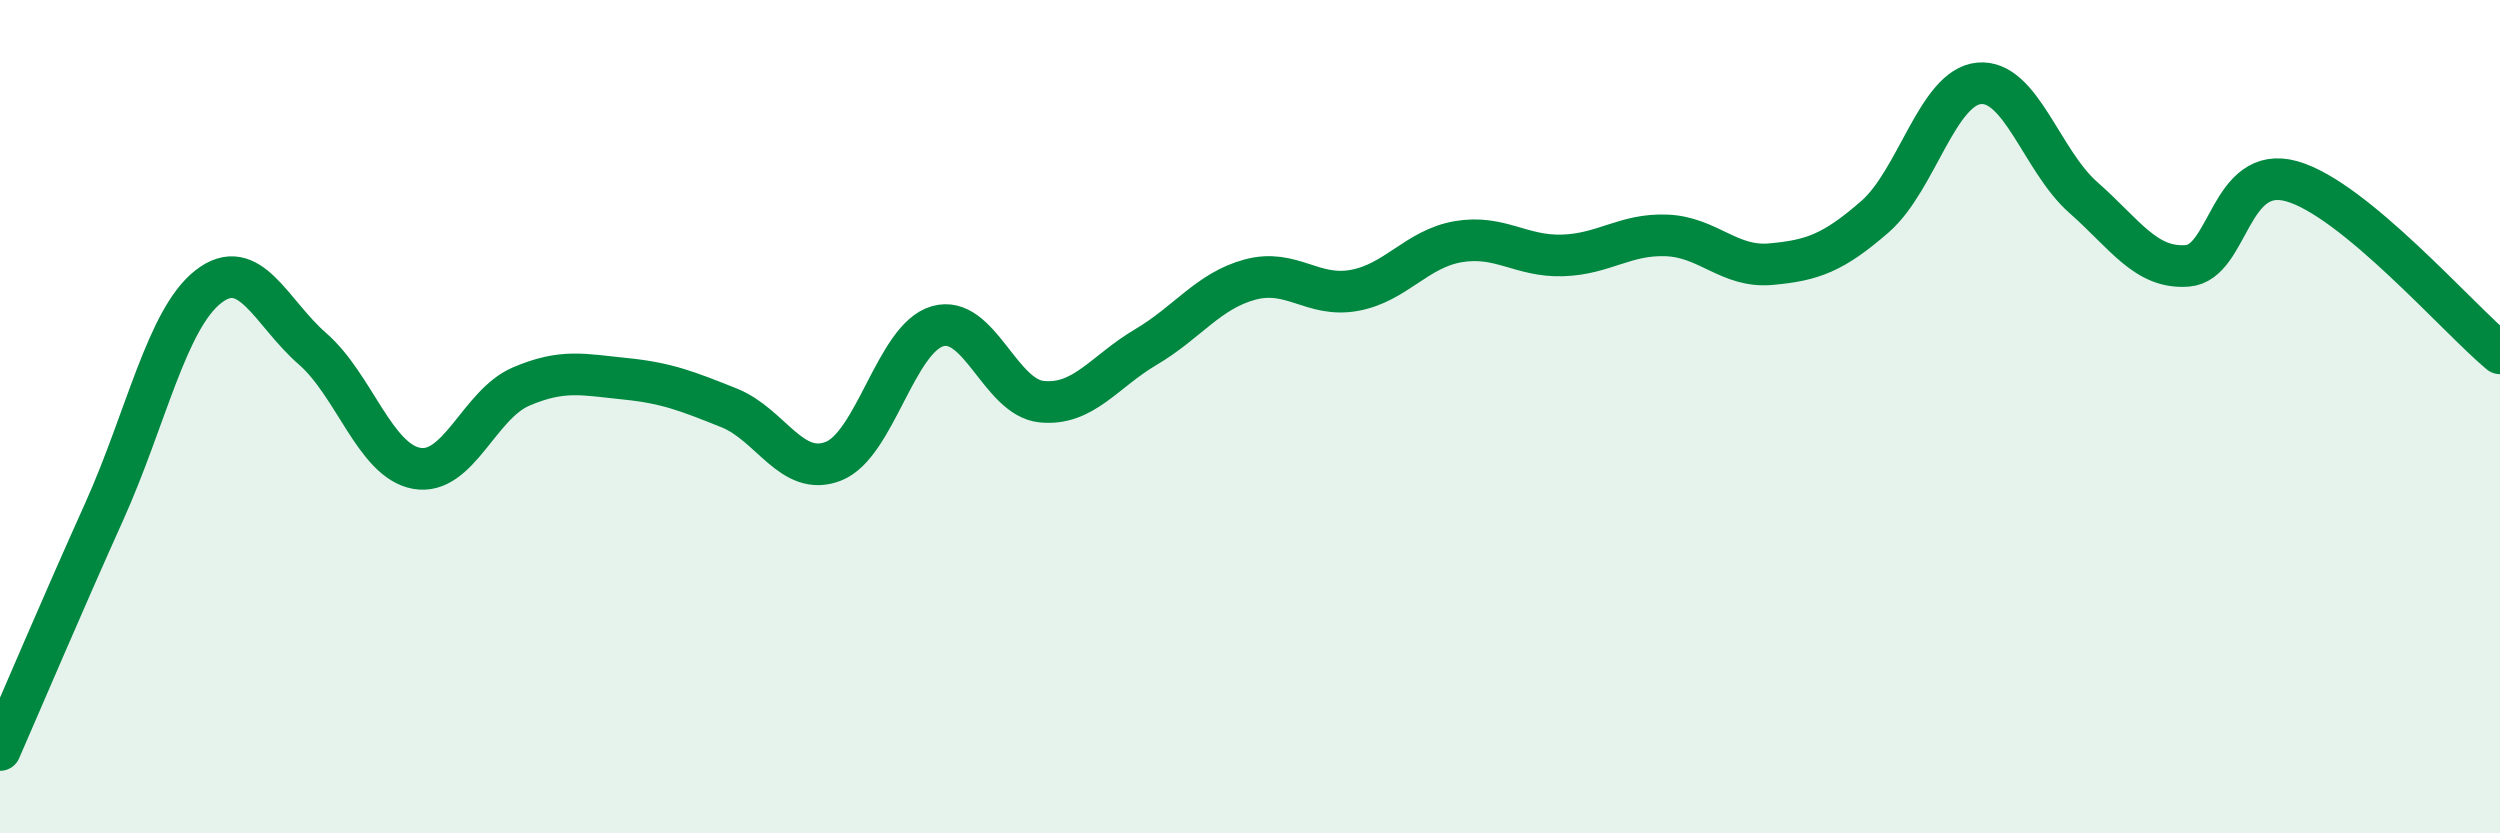
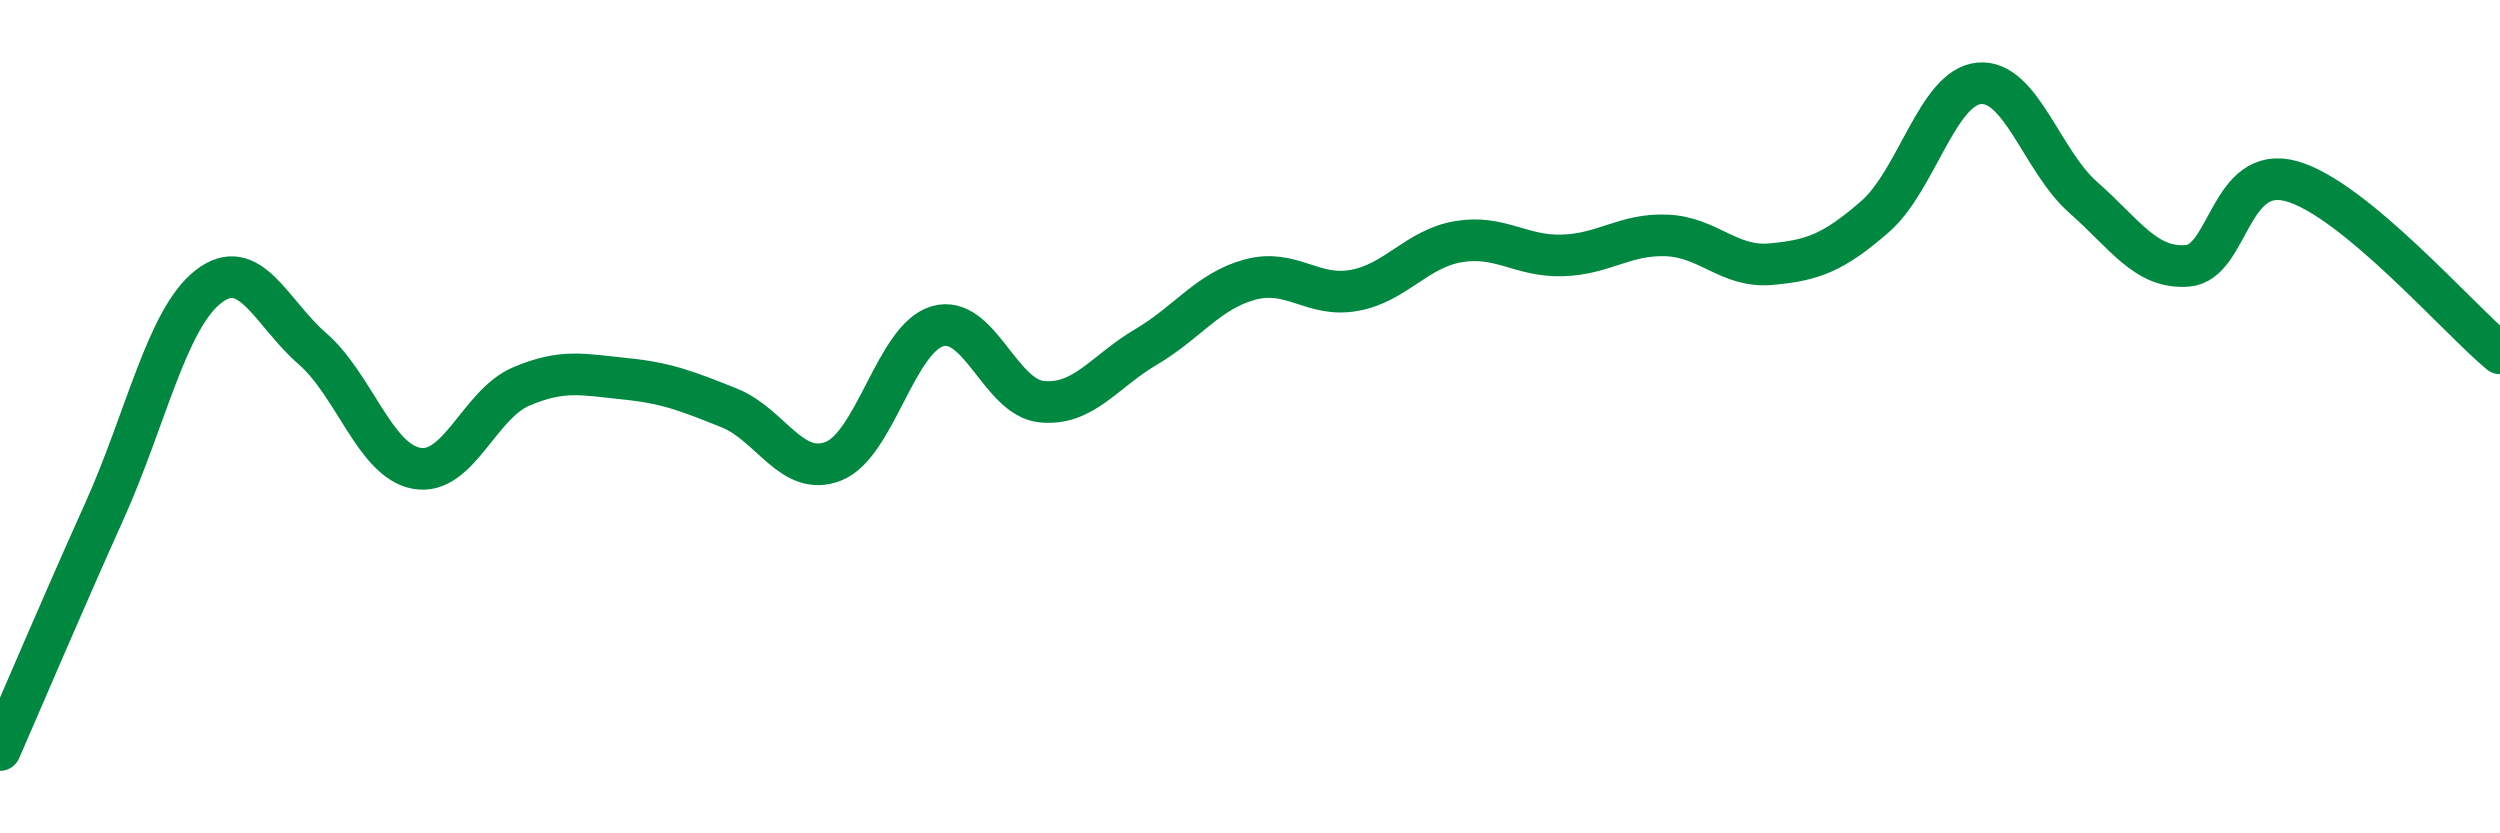
<svg xmlns="http://www.w3.org/2000/svg" width="60" height="20" viewBox="0 0 60 20">
-   <path d="M 0,18 C 0.5,16.86 1.5,14.5 2.5,12.28 C 3.5,10.06 4,7.66 5,6.88 C 6,6.1 6.5,7.5 7.5,8.37 C 8.5,9.24 9,11.06 10,11.24 C 11,11.42 11.5,9.71 12.5,9.28 C 13.5,8.85 14,8.99 15,9.09 C 16,9.19 16.5,9.39 17.5,9.79 C 18.5,10.19 19,11.46 20,11.07 C 21,10.68 21.5,8.12 22.5,7.83 C 23.5,7.54 24,9.54 25,9.64 C 26,9.74 26.5,8.92 27.5,8.33 C 28.5,7.74 29,6.98 30,6.71 C 31,6.44 31.5,7.15 32.5,6.97 C 33.5,6.79 34,5.97 35,5.8 C 36,5.63 36.5,6.16 37.5,6.13 C 38.5,6.1 39,5.61 40,5.65 C 41,5.69 41.5,6.43 42.5,6.34 C 43.5,6.25 44,6.07 45,5.2 C 46,4.33 46.5,2.09 47.5,2 C 48.5,1.91 49,3.86 50,4.74 C 51,5.62 51.5,6.46 52.5,6.38 C 53.5,6.3 53.5,3.93 55,4.35 C 56.5,4.77 59,7.65 60,8.48L60 20L0 20Z" fill="#008740" opacity="0.1" stroke-linecap="round" stroke-linejoin="round" />
  <path d="M 0,18 C 0.5,16.86 1.5,14.5 2.5,12.28 C 3.5,10.06 4,7.66 5,6.88 C 6,6.1 6.5,7.5 7.5,8.37 C 8.5,9.24 9,11.06 10,11.24 C 11,11.42 11.5,9.71 12.5,9.28 C 13.5,8.85 14,8.99 15,9.09 C 16,9.19 16.5,9.39 17.5,9.79 C 18.5,10.19 19,11.46 20,11.07 C 21,10.68 21.5,8.12 22.5,7.83 C 23.5,7.54 24,9.54 25,9.64 C 26,9.74 26.5,8.92 27.5,8.33 C 28.5,7.74 29,6.98 30,6.71 C 31,6.44 31.5,7.15 32.5,6.97 C 33.5,6.79 34,5.97 35,5.8 C 36,5.63 36.5,6.16 37.5,6.13 C 38.5,6.1 39,5.61 40,5.65 C 41,5.69 41.5,6.43 42.5,6.34 C 43.5,6.25 44,6.07 45,5.2 C 46,4.33 46.5,2.09 47.5,2 C 48.5,1.91 49,3.86 50,4.74 C 51,5.62 51.5,6.46 52.5,6.38 C 53.5,6.3 53.5,3.93 55,4.35 C 56.5,4.77 59,7.65 60,8.48" stroke="#008740" stroke-width="1" fill="none" stroke-linecap="round" stroke-linejoin="round" />
</svg>